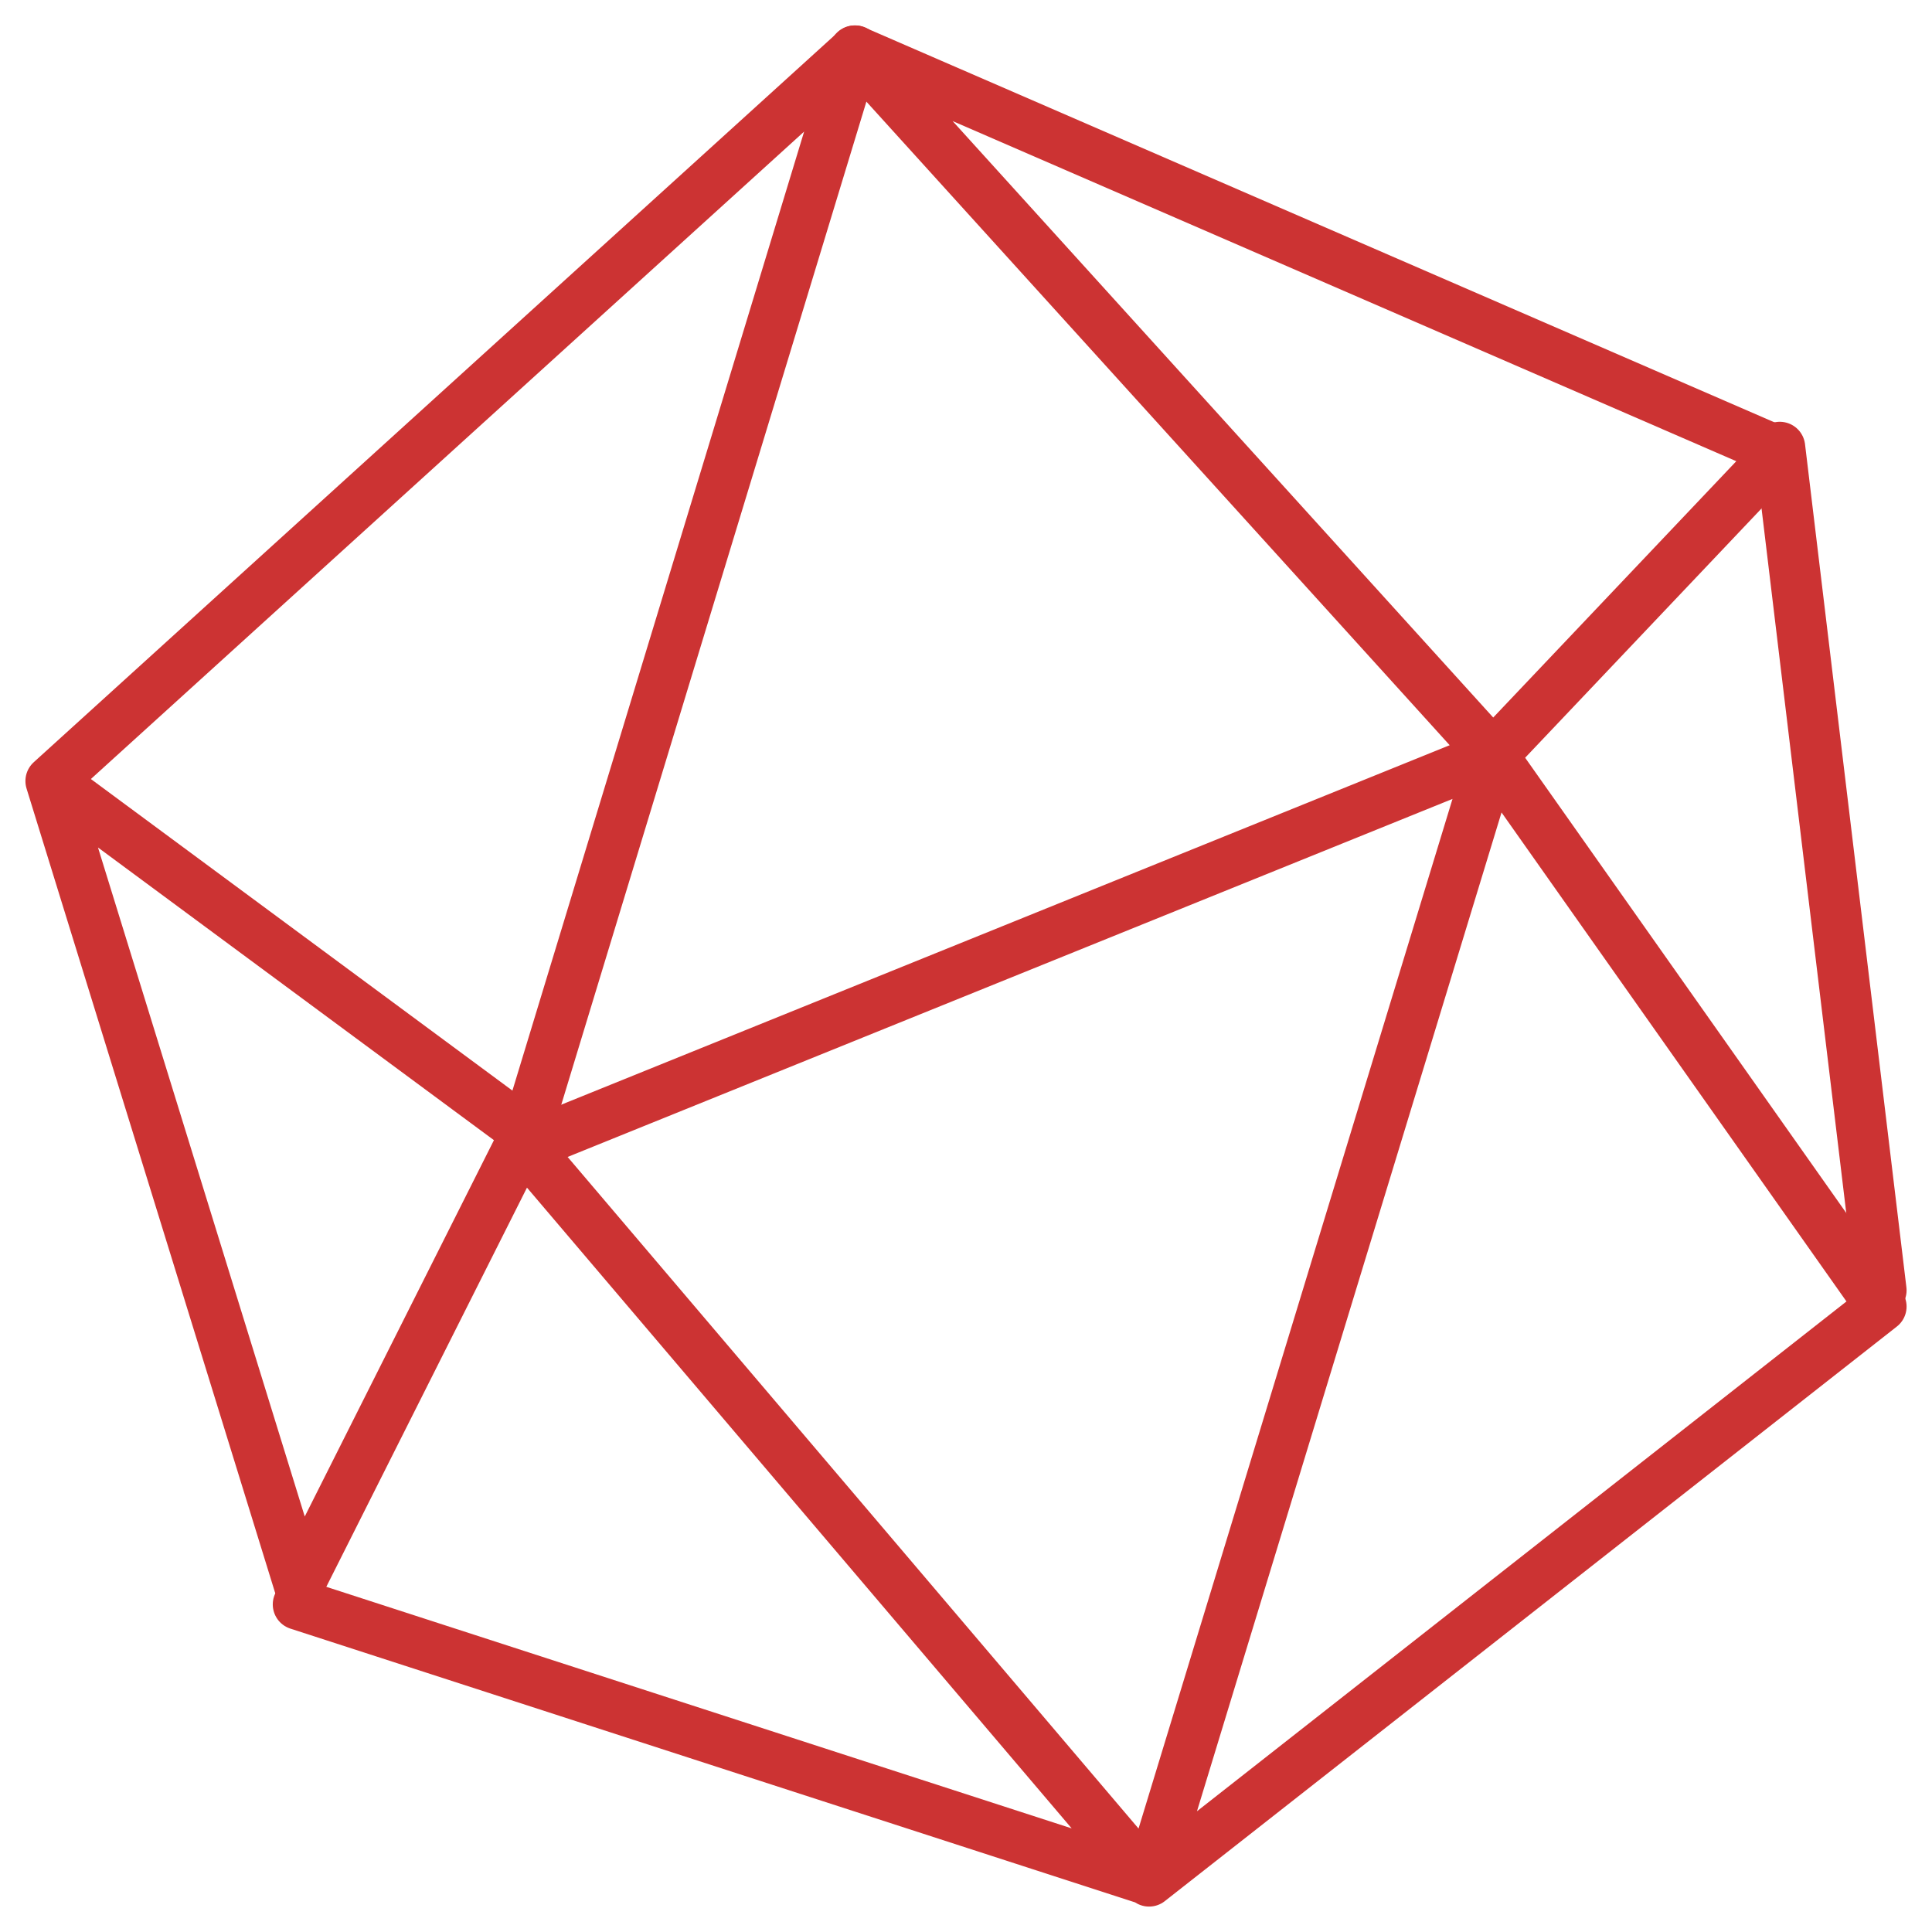
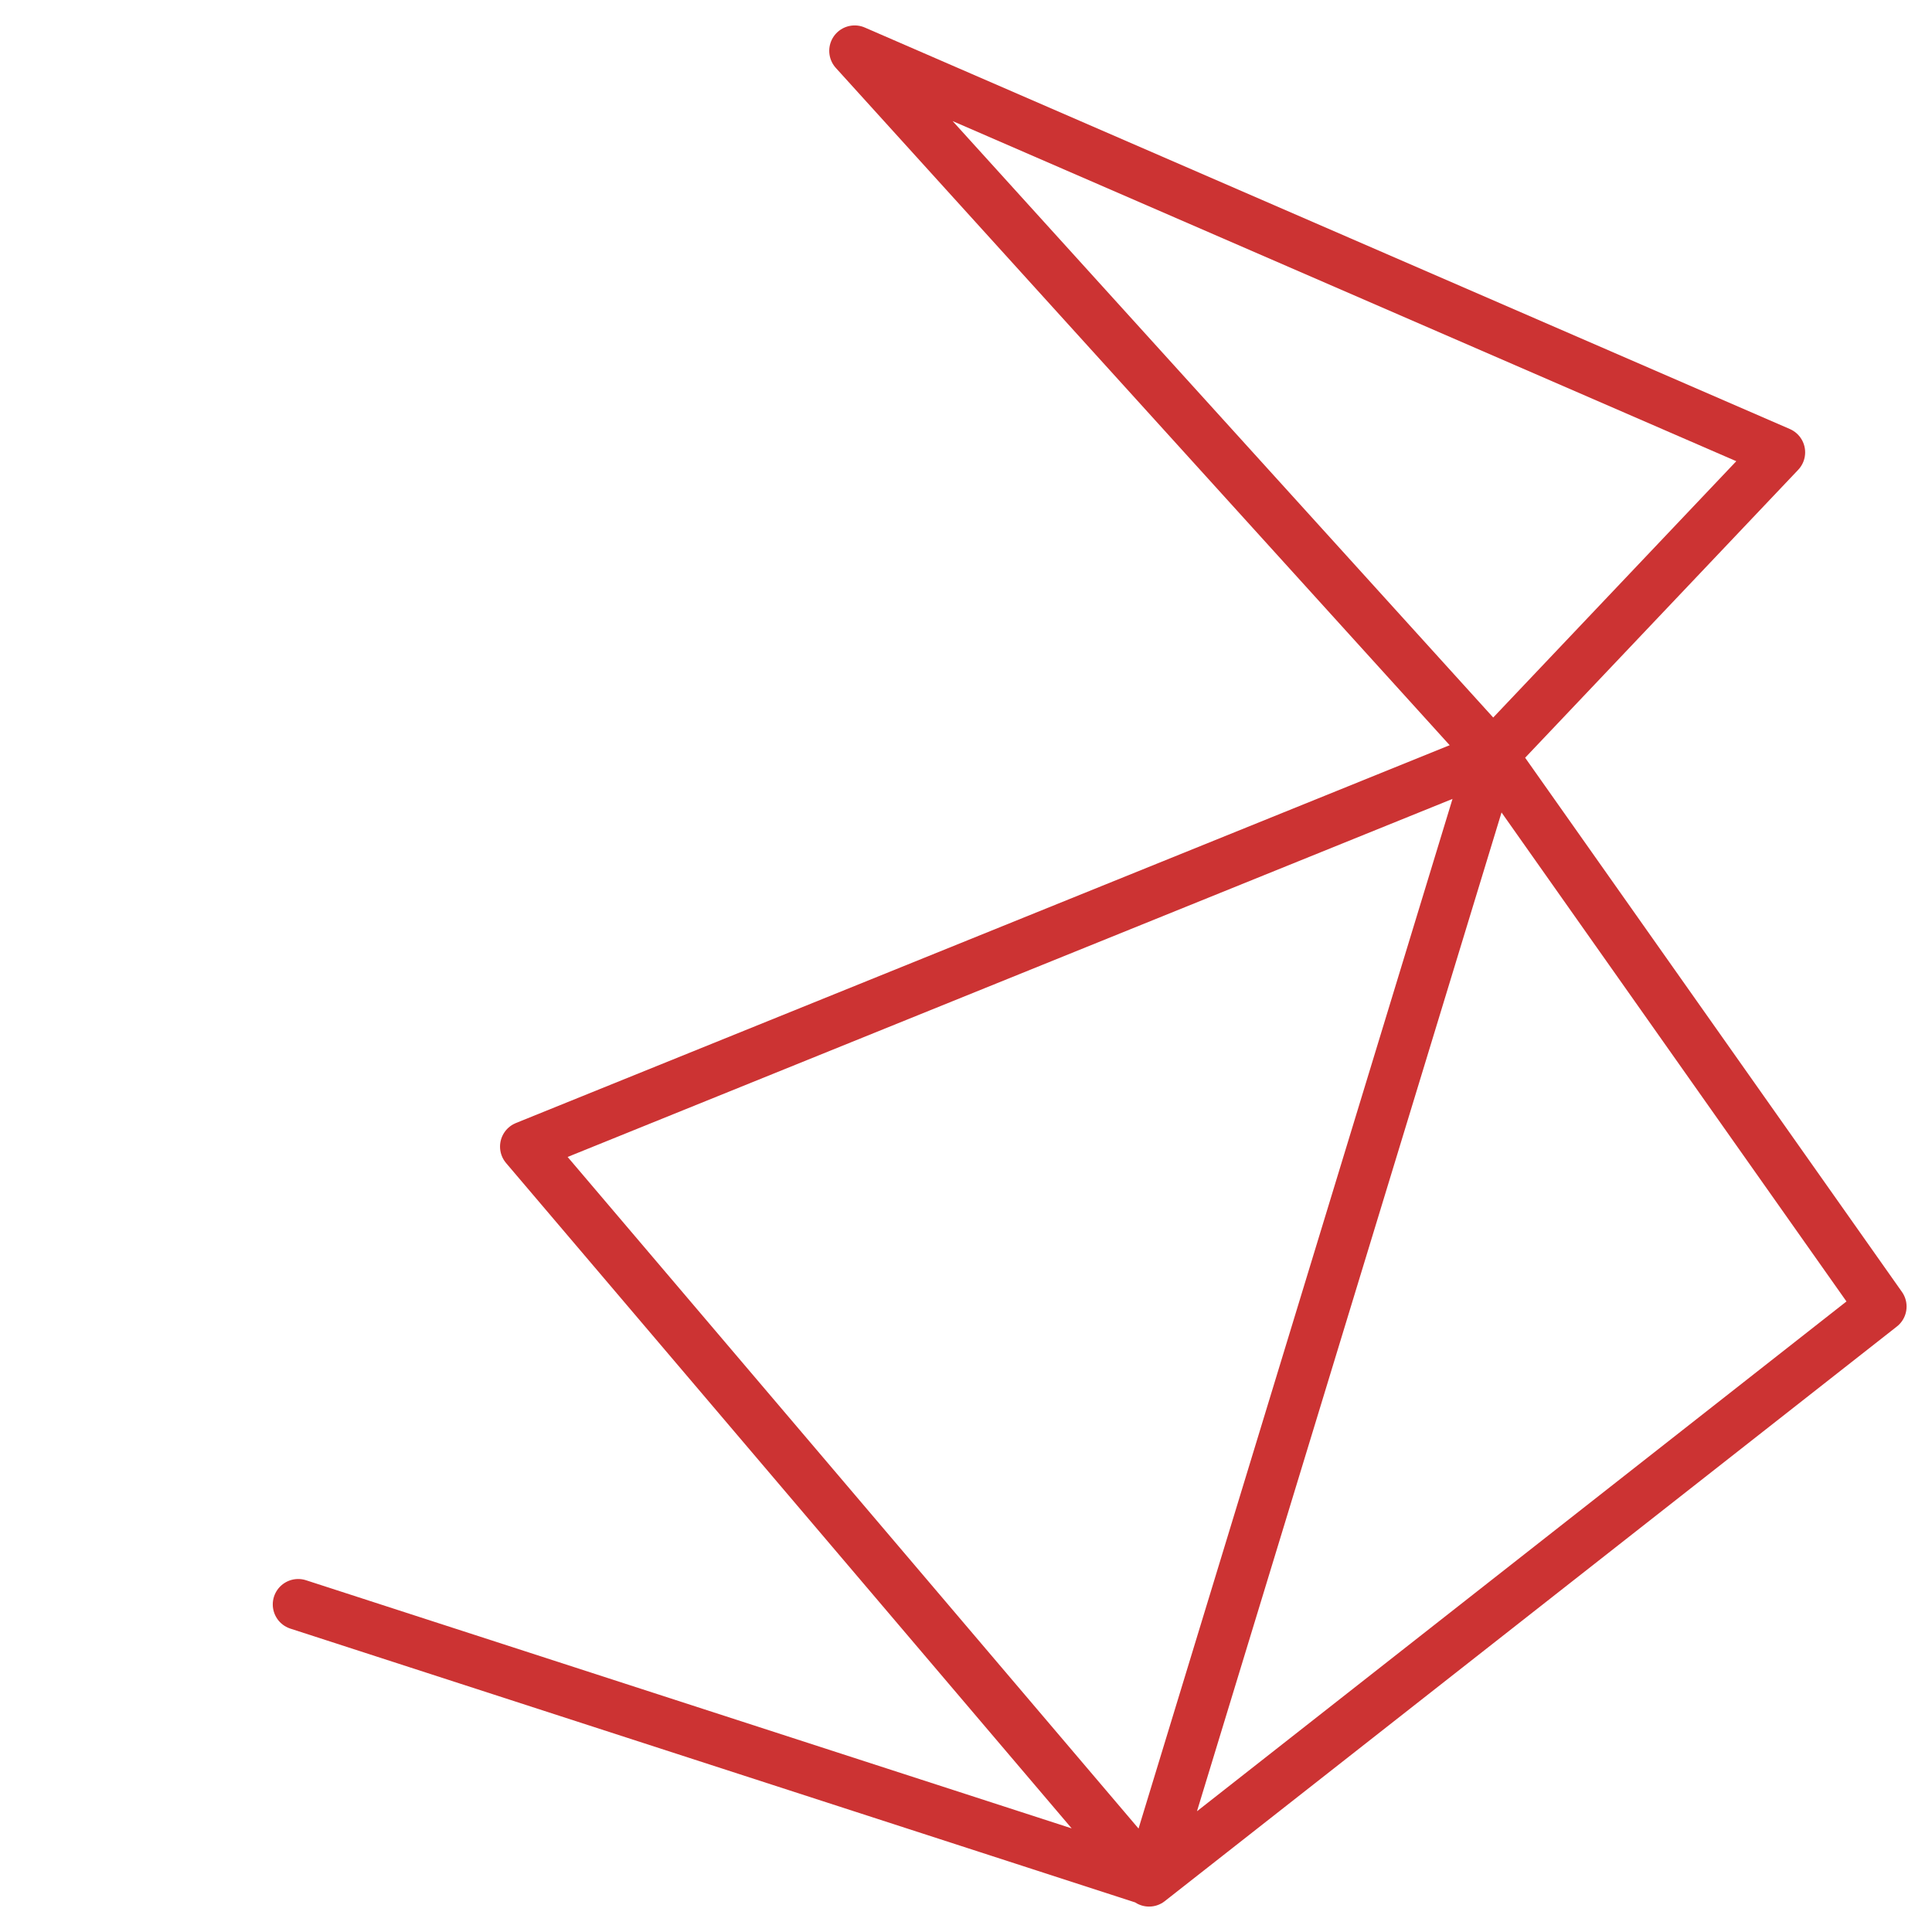
<svg xmlns="http://www.w3.org/2000/svg" width="38" height="38" viewBox="0 0 38 38" fill="none">
  <path d="M5.865 31.557L22.601 36.981L10.335 22.552L29.353 14.857M29.353 14.857L22.601 37L37 25.698L29.353 14.857ZM29.353 14.857L35.005 8.897L16.81 1L29.353 14.839" stroke="#CC3333" stroke-linecap="round" stroke-linejoin="round" />
-   <path d="M10.351 22.274L5.883 31.162L1 15.362M10.351 22.274L16.822 1L1 15.362M10.351 22.274L1 15.362M37 25.379L35.006 8.796" stroke="#CC3333" stroke-linecap="round" stroke-linejoin="round" />
</svg>